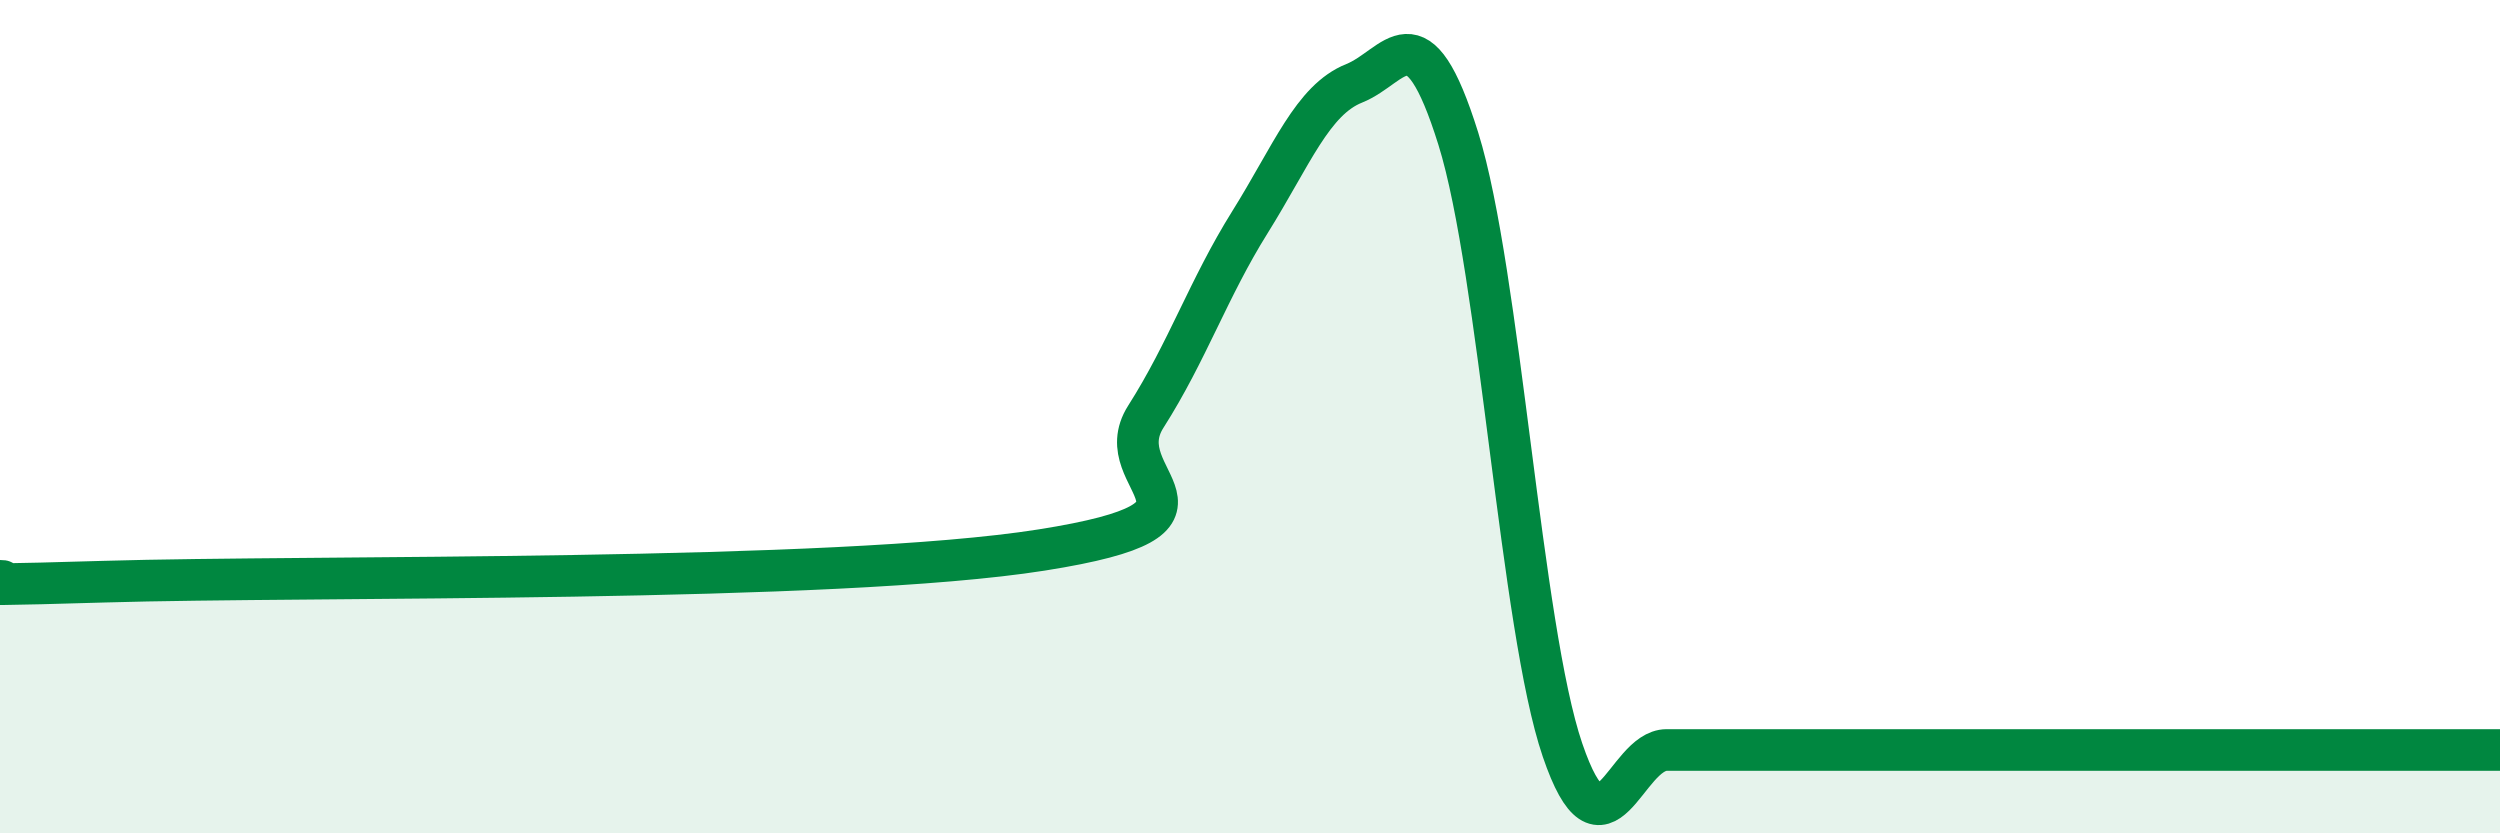
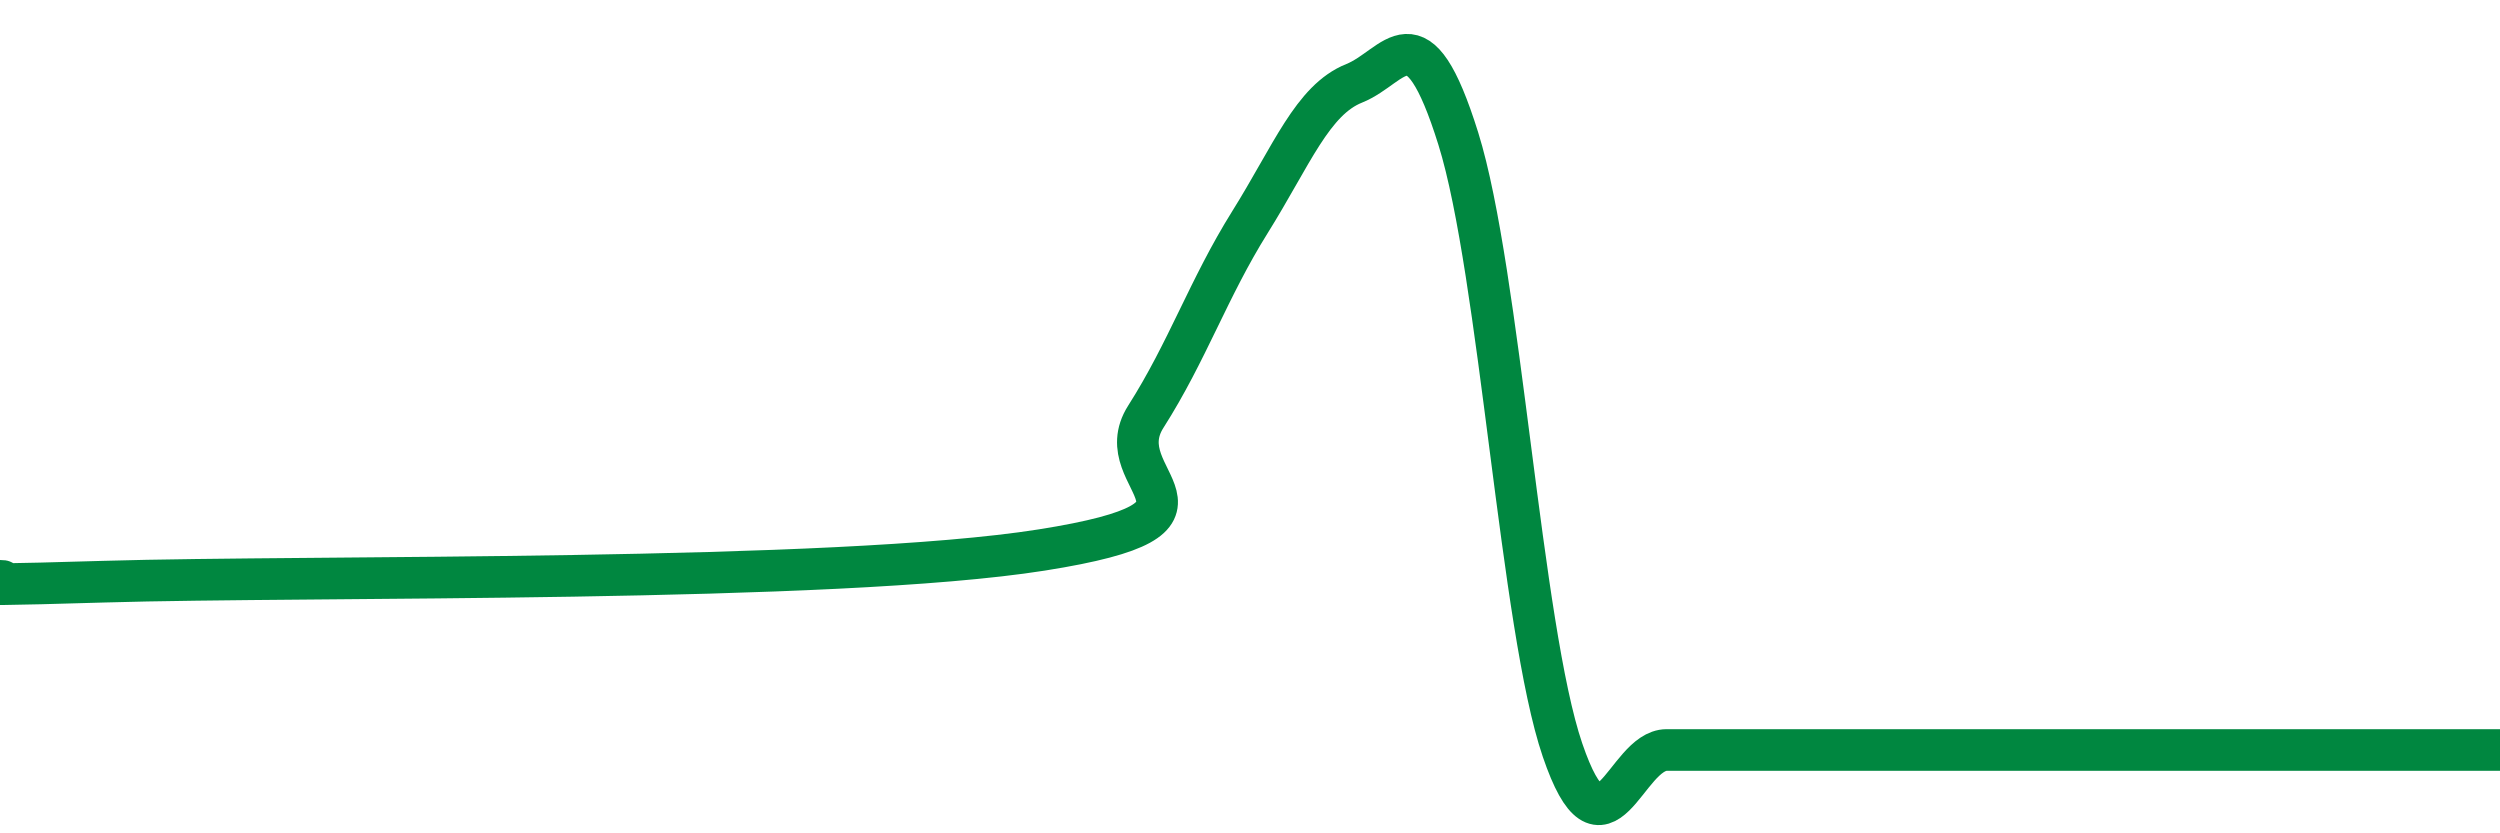
<svg xmlns="http://www.w3.org/2000/svg" width="60" height="20" viewBox="0 0 60 20">
-   <path d="M 0,13.94 C 0.5,13.94 -2.5,14.11 2.5,13.96 C 7.5,13.81 20,13.99 25,13.2 C 30,12.41 26.5,11.57 27.5,10 C 28.5,8.43 29,6.93 30,5.33 C 31,3.73 31.5,2.4 32.5,2 C 33.5,1.6 34,0.13 35,3.33 C 36,6.53 36.5,15.07 37.5,18 C 38.5,20.93 39,18 40,18 C 41,18 41.5,18 42.5,18 C 43.5,18 44,18 45,18 C 46,18 46.5,18 47.5,18 C 48.5,18 49,18 50,18 C 51,18 51.5,18 52.5,18 C 53.5,18 53.5,18 55,18 C 56.5,18 59,18 60,18L60 20L0 20Z" fill="#008740" opacity="0.1" stroke-linecap="round" stroke-linejoin="round" />
  <path d="M 0,13.94 C 0.5,13.94 -2.5,14.11 2.5,13.96 C 7.5,13.81 20,13.99 25,13.2 C 30,12.41 26.5,11.57 27.5,10 C 28.5,8.43 29,6.93 30,5.33 C 31,3.73 31.5,2.4 32.5,2 C 33.5,1.6 34,0.13 35,3.33 C 36,6.53 36.5,15.07 37.5,18 C 38.5,20.93 39,18 40,18 C 41,18 41.5,18 42.5,18 C 43.5,18 44,18 45,18 C 46,18 46.5,18 47.5,18 C 48.5,18 49,18 50,18 C 51,18 51.5,18 52.5,18 C 53.5,18 53.5,18 55,18 C 56.5,18 59,18 60,18" stroke="#008740" stroke-width="1" fill="none" stroke-linecap="round" stroke-linejoin="round" />
</svg>